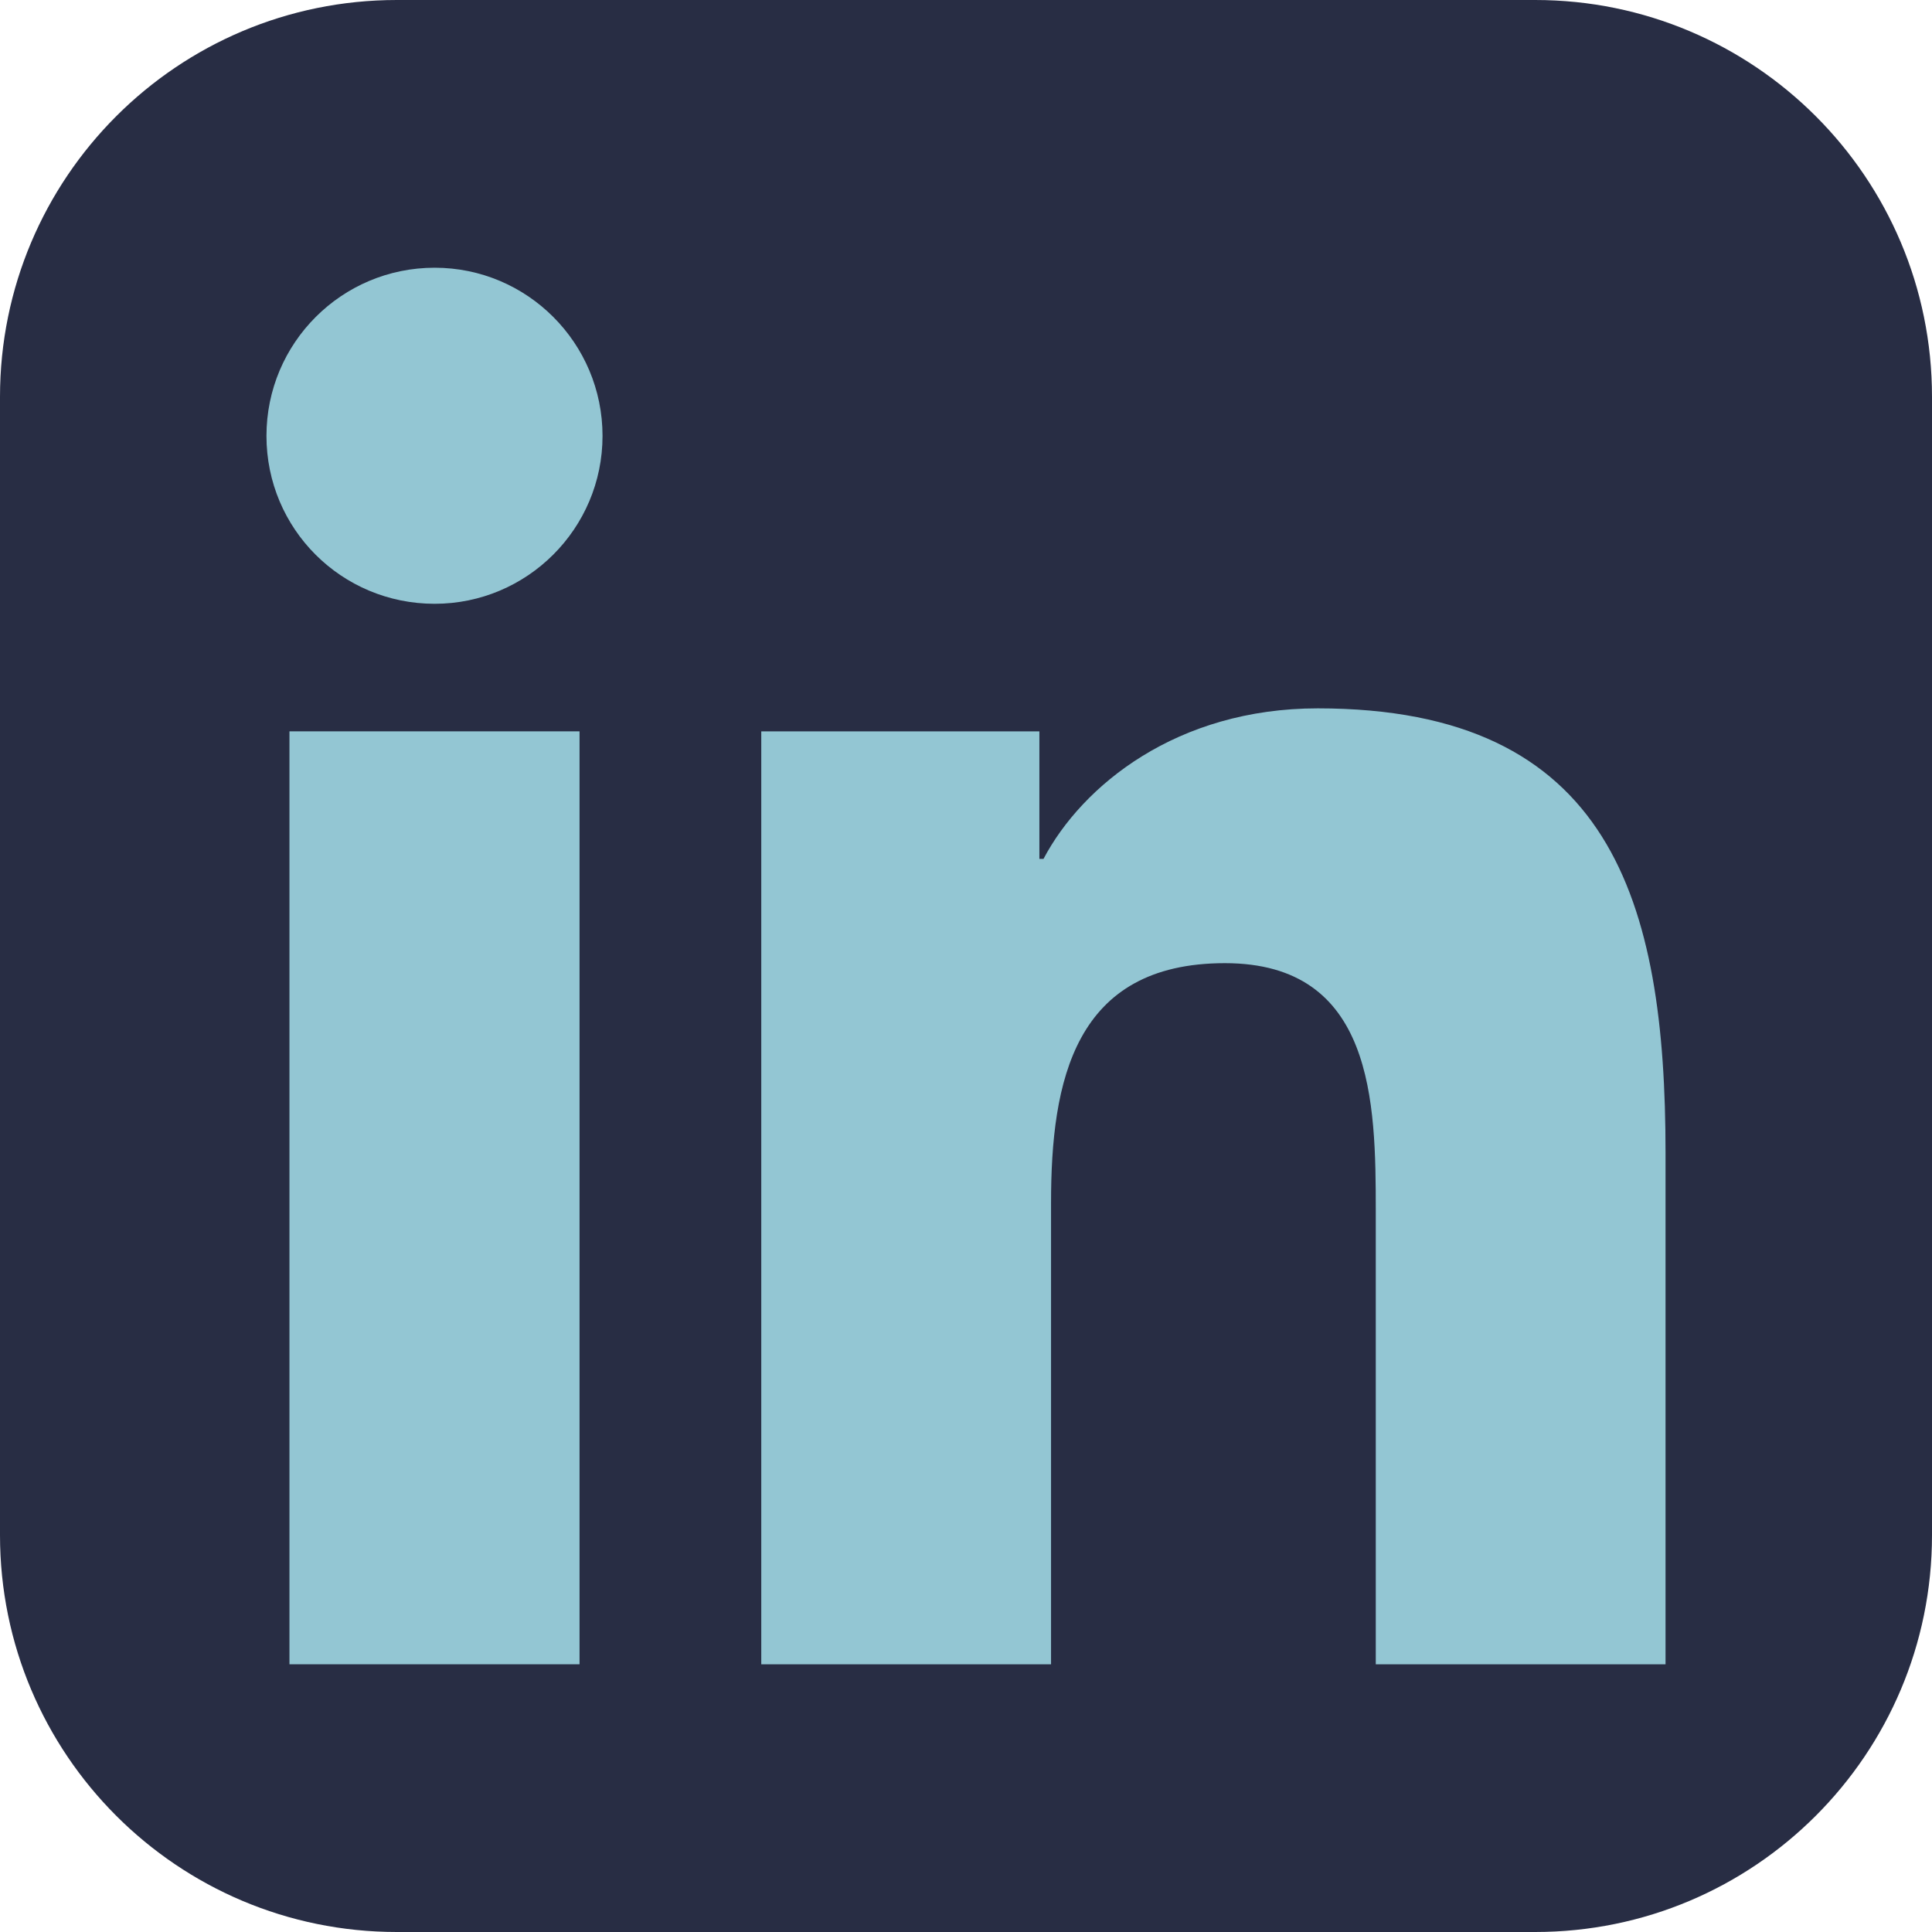
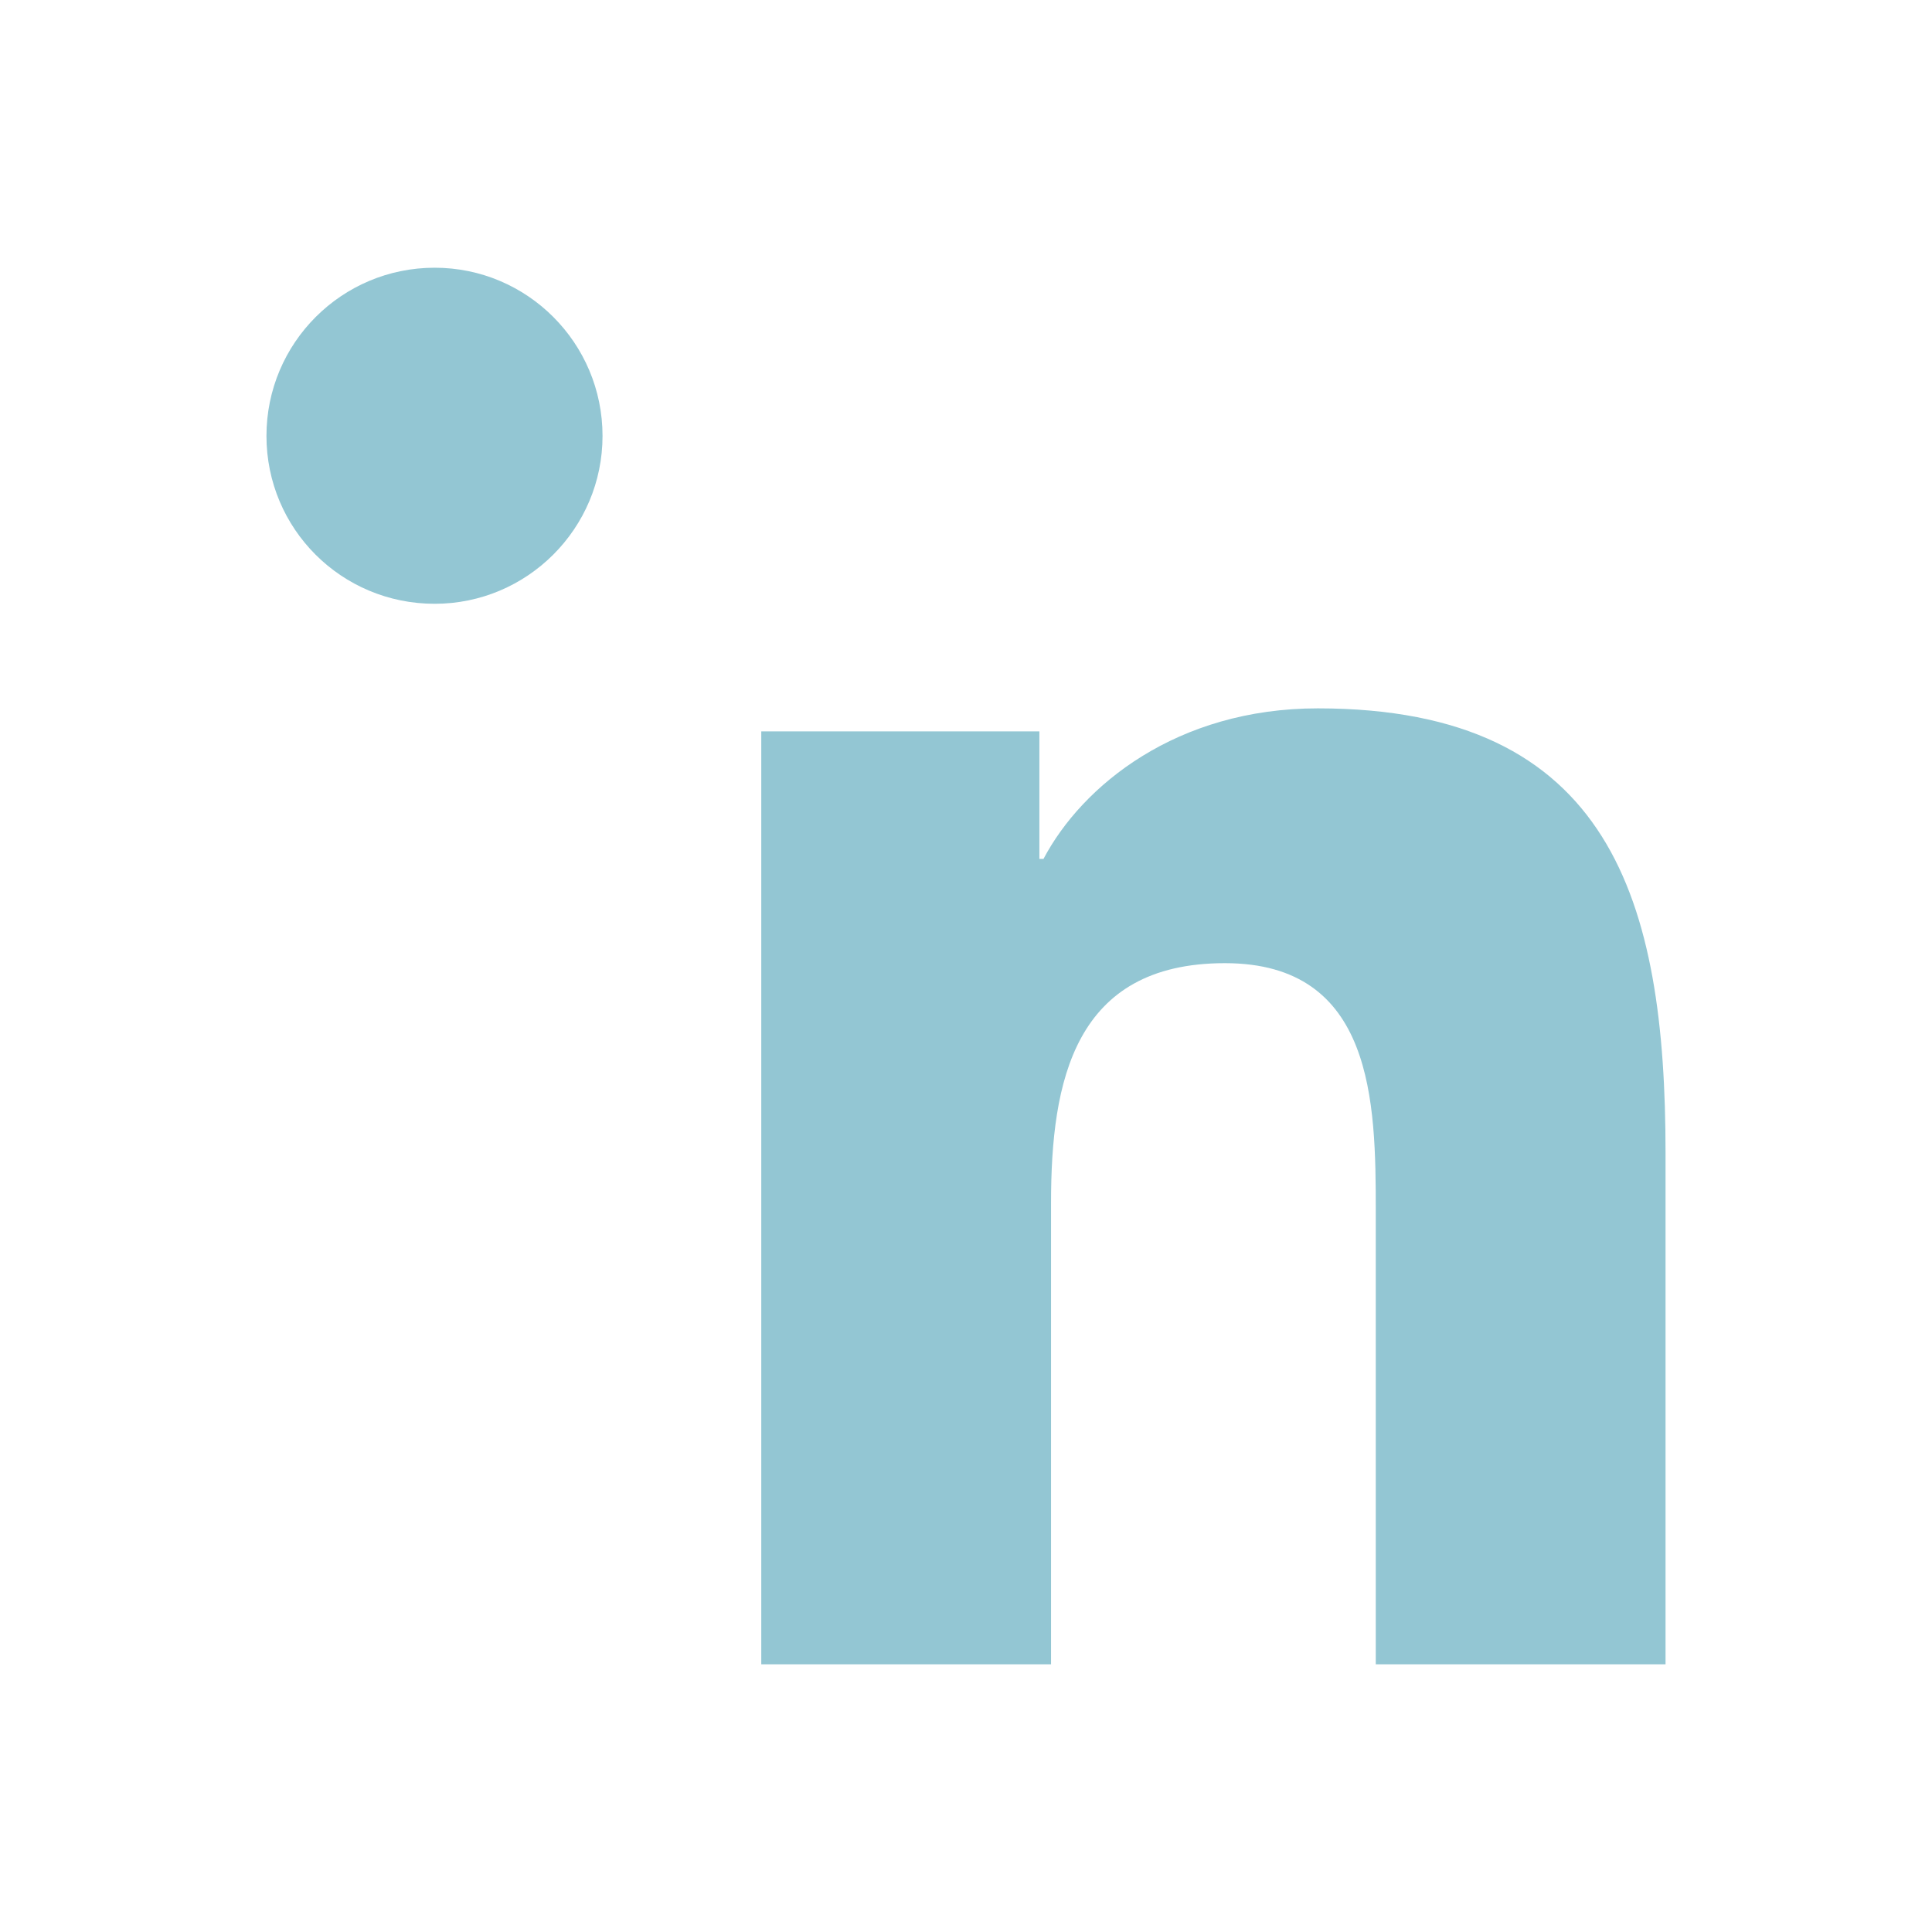
<svg xmlns="http://www.w3.org/2000/svg" version="1.1" id="Layer_1" x="0px" y="0px" viewBox="0 0 613.4 613.4" style="enable-background:new 0 0 613.4 613.4;" xml:space="preserve">
  <style type="text/css">
	.st0{fill:#282D44;}
	.st1{fill:#93C6D3;}
</style>
  <g>
-     <path class="st0" d="M613.4,487.4c0,69.6-56.4,126-126,126H126c-69.6,0-126-56.4-126-126V126C0,56.4,56.4,0,126,0h361.4   c69.6,0,126,56.4,126,126V487.4z" />
-   </g>
+     </g>
  <g>
-     <rect x="91.9" y="232.2" class="st1" width="92.1" height="296.2" />
    <path class="st1" d="M138,85c-29.5,0-53.4,23.9-53.4,53.4c0,29.5,23.8,53.3,53.4,53.3c29.4,0,53.3-23.9,53.3-53.3   C191.3,108.9,167.4,85,138,85z" />
    <path class="st1" d="M418.4,224.9c-44.8,0-74.8,24.5-87.1,47.8H330v-40.5h-88.3v296.2h92V381.9c0-38.6,7.3-76.1,55.2-76.1   c47.3,0,47.9,44.2,47.9,78.6v144h92V366C528.8,286.2,511.6,224.9,418.4,224.9z" />
  </g>
</svg>